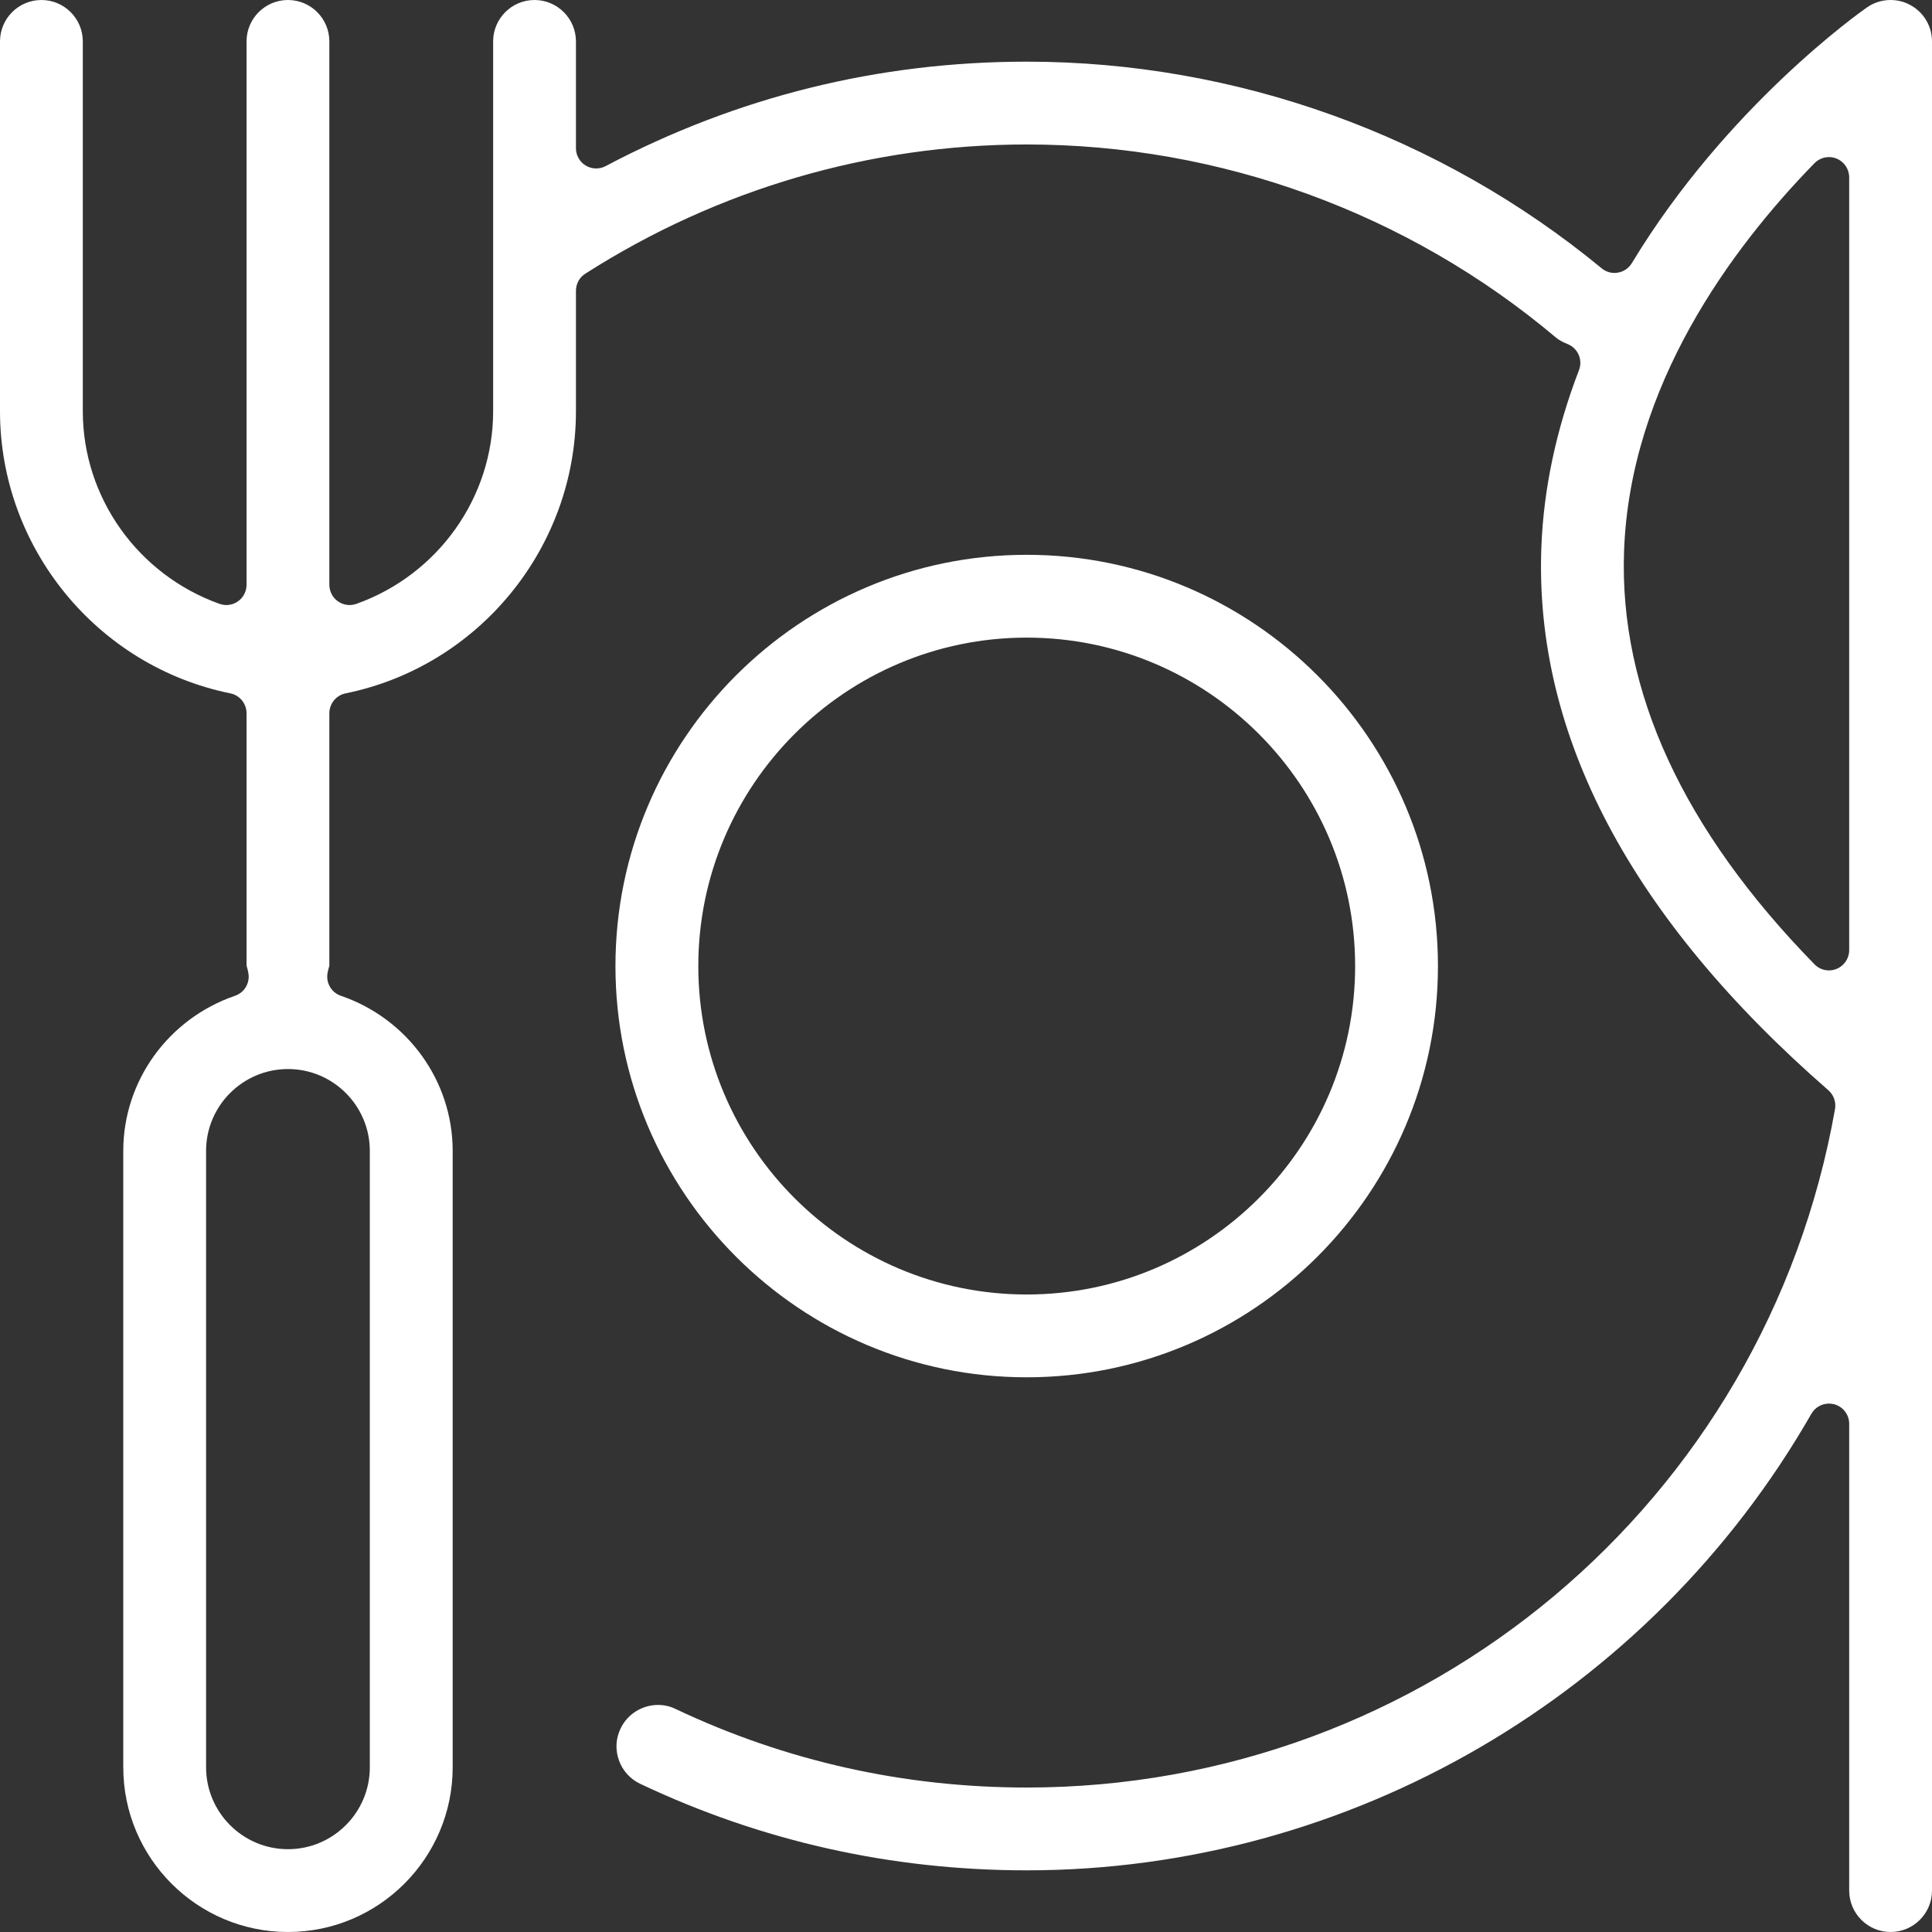
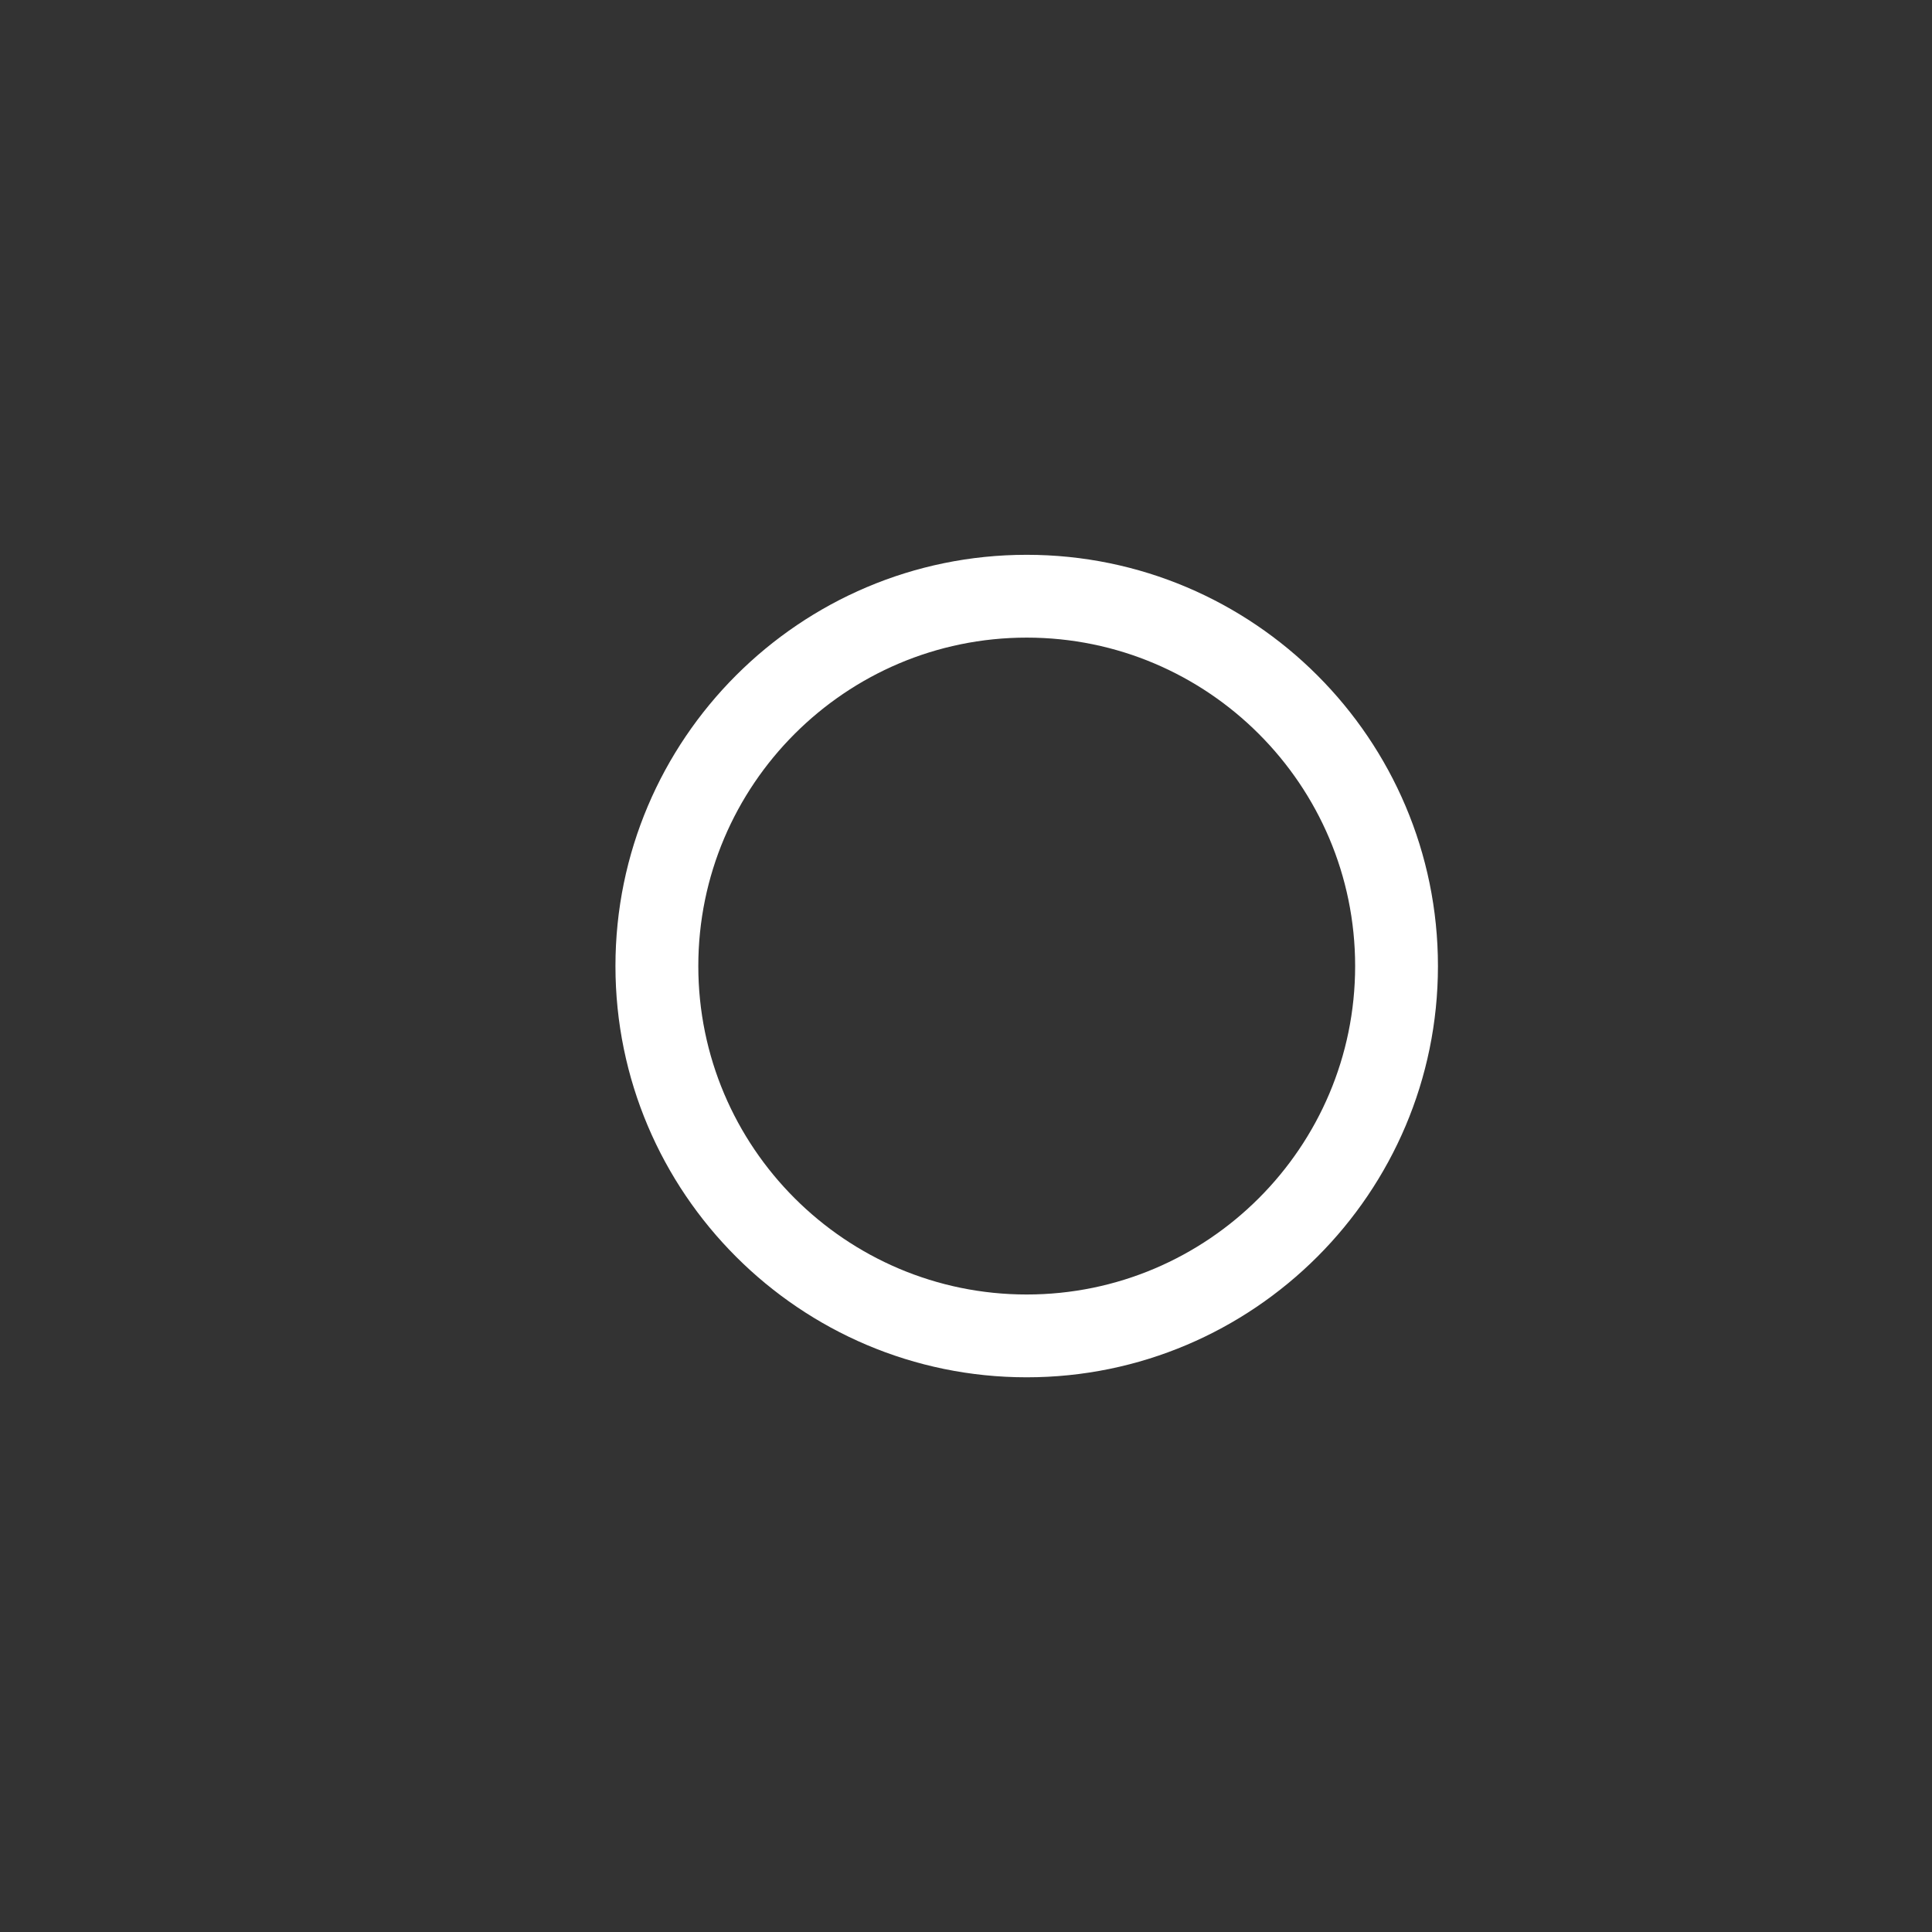
<svg xmlns="http://www.w3.org/2000/svg" width="36" height="36" viewBox="0 0 36 36" fill="none">
  <rect x="0" y="0" width="36" height="36" fill="#333333" stroke="none" />
-   <path d="M34.08 2.927C33.98 2.927 33.882 2.968 33.81 3.041C32.253 4.637 30.373 7.187 30.262 10.267C30.168 12.873 31.362 15.464 33.81 17.968C33.883 18.043 33.98 18.082 34.08 18.082C34.128 18.082 34.176 18.073 34.222 18.054C34.364 17.996 34.457 17.858 34.457 17.705V3.305C34.457 3.152 34.364 3.013 34.222 2.955C34.176 2.936 34.128 2.927 34.08 2.927ZM5.366 19.92C4.525 19.92 3.84 20.604 3.84 21.445V32.931C3.84 33.772 4.525 34.457 5.366 34.457C6.207 34.457 6.891 33.772 6.891 32.931V21.445C6.891 20.604 6.207 19.92 5.366 19.92ZM35.228 36C34.803 36 34.457 35.654 34.457 35.228V26.53C34.457 26.36 34.342 26.21 34.177 26.166C34.145 26.158 34.112 26.154 34.08 26.154C33.947 26.154 33.821 26.224 33.753 26.343C30.746 31.591 25.143 34.851 19.132 34.851C16.612 34.851 14.189 34.309 11.93 33.239C11.743 33.15 11.602 32.995 11.533 32.801C11.463 32.607 11.473 32.398 11.562 32.212C11.688 31.943 11.963 31.769 12.262 31.769C12.376 31.769 12.486 31.794 12.588 31.844C14.643 32.816 16.844 33.308 19.132 33.308C26.564 33.308 32.898 27.991 34.193 20.665C34.215 20.535 34.169 20.402 34.069 20.315C30.388 17.107 28.588 13.702 28.721 10.196C28.762 9.11 28.998 8 29.422 6.897C29.497 6.703 29.401 6.486 29.207 6.41C29.118 6.375 29.046 6.335 28.988 6.286C26.236 3.968 22.736 2.692 19.132 2.692C16.214 2.692 13.37 3.525 10.906 5.1C10.797 5.169 10.732 5.289 10.732 5.418V7.663C10.732 10.202 8.926 12.414 6.439 12.92C6.264 12.956 6.137 13.111 6.137 13.29V18C6.136 18.002 6.132 18.014 6.128 18.026C6.119 18.061 6.11 18.096 6.103 18.133C6.071 18.316 6.176 18.495 6.352 18.555C7.598 18.983 8.435 20.144 8.435 21.445V32.931C8.435 34.623 7.058 36 5.366 36C3.674 36 2.297 34.623 2.297 32.931V21.445C2.297 20.144 3.134 18.983 4.379 18.555C4.555 18.495 4.661 18.316 4.628 18.133C4.622 18.096 4.613 18.062 4.604 18.027C4.6 18.015 4.596 18.002 4.594 17.988L4.594 13.29C4.594 13.111 4.468 12.956 4.293 12.92C1.805 12.414 0 10.202 0 7.663V0.772C0 0.346 0.346 0 0.772 0C1.197 0 1.543 0.346 1.543 0.772V7.663C1.543 9.267 2.567 10.708 4.091 11.252C4.132 11.266 4.175 11.274 4.217 11.274C4.294 11.274 4.37 11.25 4.434 11.205C4.535 11.135 4.594 11.019 4.594 10.896V0.772C4.594 0.346 4.94 0 5.366 0C5.791 0 6.137 0.346 6.137 0.772V10.896C6.137 11.019 6.197 11.135 6.297 11.205C6.362 11.25 6.438 11.274 6.514 11.274C6.557 11.274 6.6 11.266 6.641 11.252C8.165 10.708 9.189 9.267 9.189 7.663V0.772C9.189 0.346 9.535 0 9.96 0C10.385 0 10.732 0.346 10.732 0.772V2.762C10.732 2.894 10.801 3.017 10.914 3.085C10.974 3.121 11.041 3.139 11.109 3.139C11.169 3.139 11.23 3.125 11.285 3.095C13.731 1.803 16.371 1.149 19.132 1.149C23.028 1.149 26.832 2.516 29.844 4.999C29.912 5.056 29.997 5.086 30.084 5.086C30.105 5.086 30.126 5.083 30.147 5.08C30.255 5.062 30.35 4.997 30.407 4.903C32.176 1.977 34.682 0.212 34.788 0.138C34.917 0.048 35.071 0 35.229 0C35.353 0 35.476 0.03 35.585 0.088C35.841 0.221 36 0.484 36 0.772V35.228C36 35.654 35.654 36 35.228 36Z" fill="white" />
  <path d="M19.131 11.881C15.757 11.881 13.012 14.627 13.012 18.001C13.012 21.375 15.757 24.121 19.131 24.121C22.506 24.121 25.251 21.375 25.251 18.001C25.251 14.627 22.506 11.881 19.131 11.881ZM19.131 25.664C14.906 25.664 11.468 22.226 11.468 18.001C11.468 13.775 14.906 10.338 19.131 10.338C23.357 10.338 26.794 13.775 26.794 18.001C26.794 22.226 23.357 25.664 19.131 25.664Z" fill="white" />
</svg>